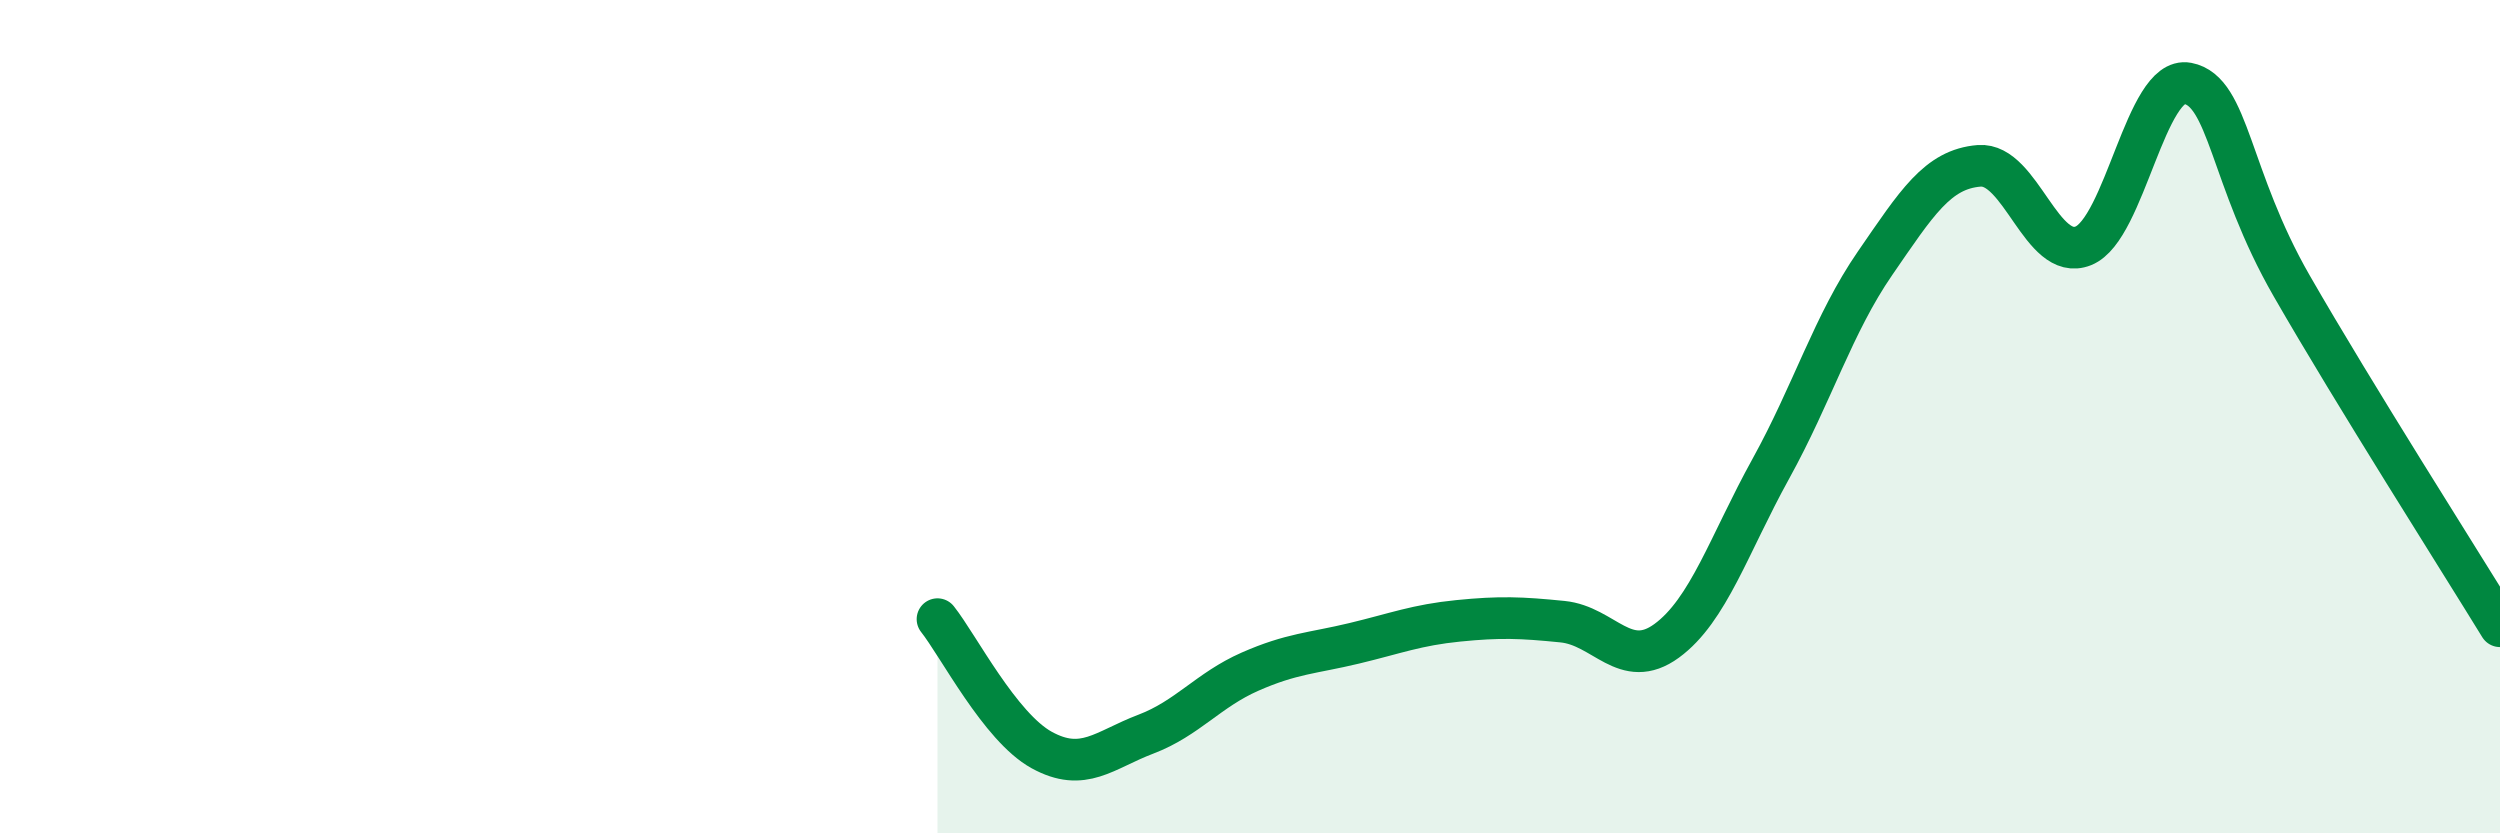
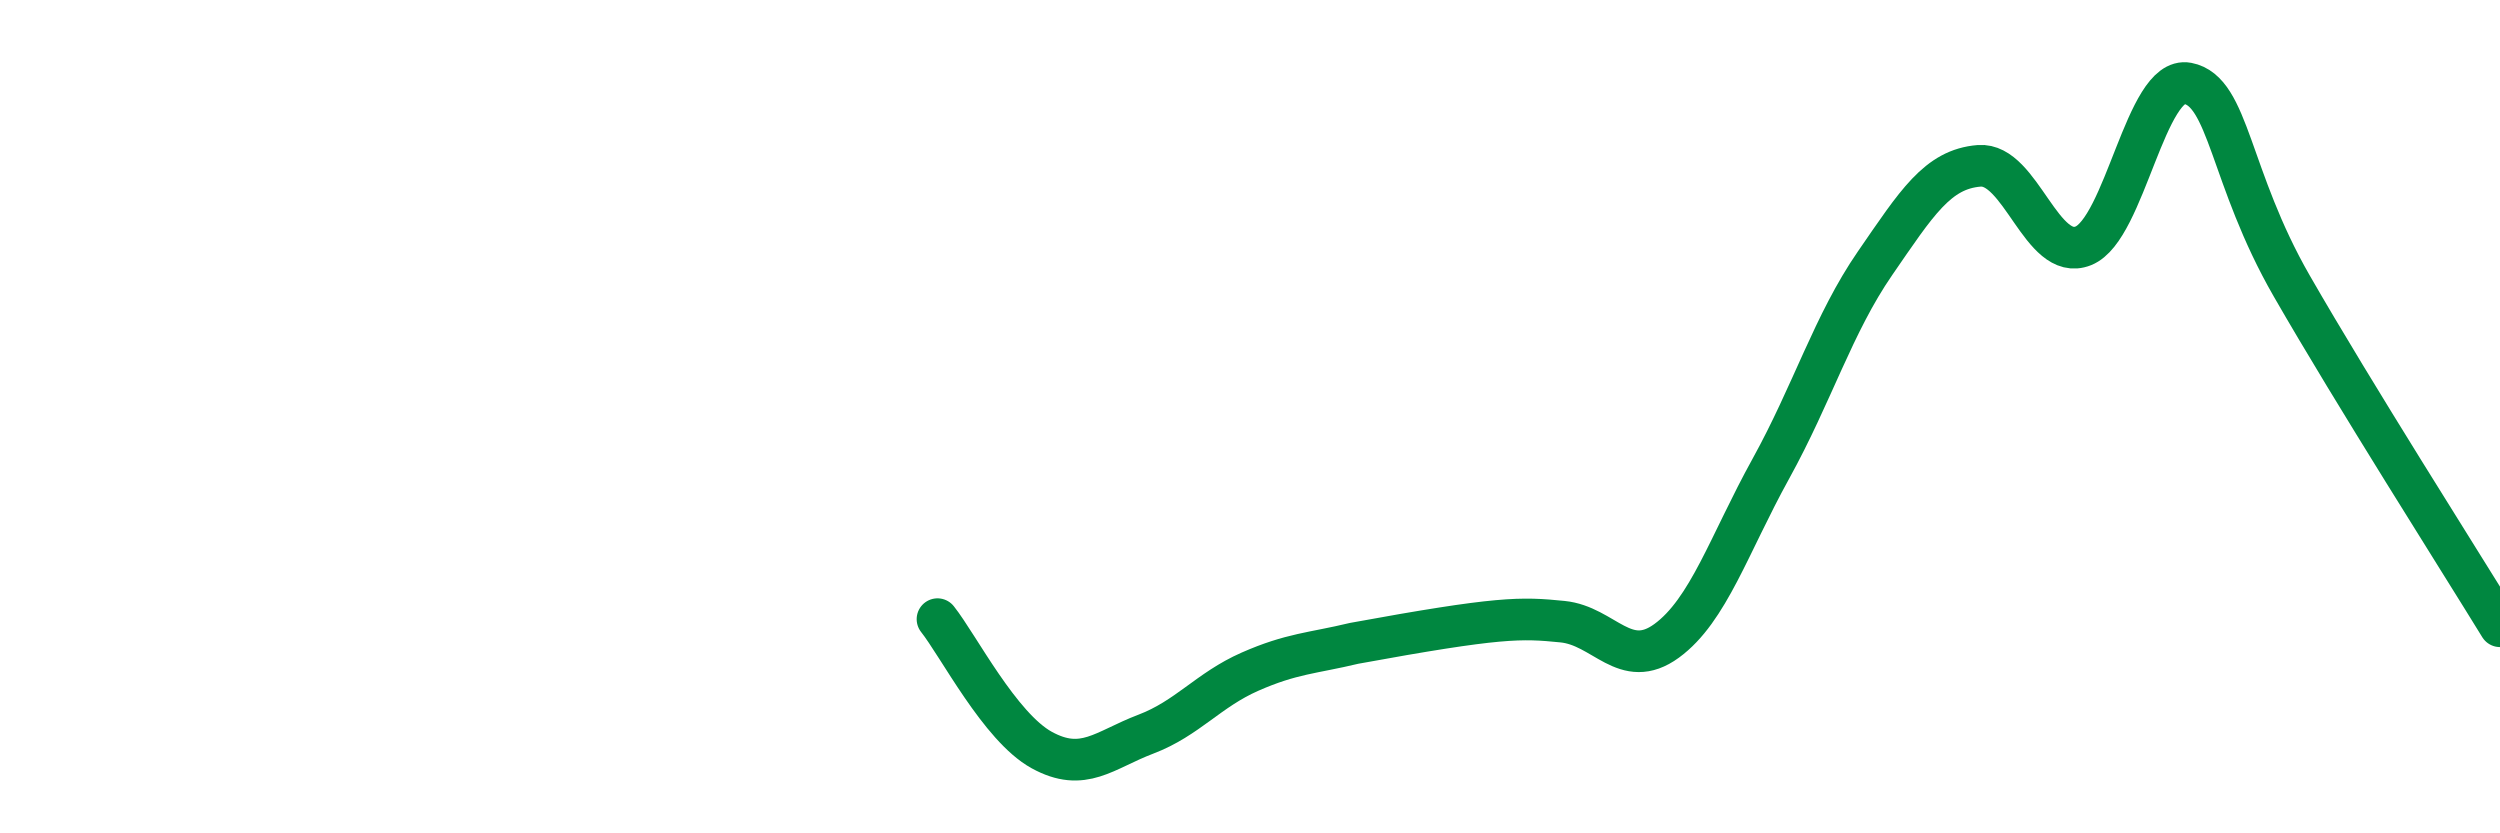
<svg xmlns="http://www.w3.org/2000/svg" width="60" height="20" viewBox="0 0 60 20">
-   <path d="M 22.5,14.86 C 23,15.49 24,17.45 25,18 C 26,18.55 26.5,18 27.5,17.62 C 28.5,17.24 29,16.56 30,16.12 C 31,15.68 31.5,15.68 32.5,15.44 C 33.5,15.2 34,15 35,14.9 C 36,14.8 36.5,14.82 37.5,14.92 C 38.5,15.02 39,16.11 40,15.38 C 41,14.65 41.5,13.06 42.5,11.25 C 43.5,9.44 44,7.77 45,6.32 C 46,4.87 46.5,4.06 47.5,3.98 C 48.5,3.9 49,6.3 50,5.9 C 51,5.5 51.5,1.81 52.5,2 C 53.5,2.19 53.5,4.25 55,6.86 C 56.5,9.47 59,13.4 60,15.03L60 20L22.5 20Z" fill="#008740" opacity="0.1" stroke-linecap="round" stroke-linejoin="round" />
-   <path d="M 22.5,14.86 C 23,15.49 24,17.45 25,18 C 26,18.55 26.5,18 27.5,17.62 C 28.5,17.24 29,16.56 30,16.12 C 31,15.68 31.5,15.68 32.5,15.44 C 33.5,15.2 34,15 35,14.9 C 36,14.8 36.5,14.82 37.5,14.92 C 38.5,15.02 39,16.11 40,15.38 C 41,14.65 41.5,13.06 42.5,11.25 C 43.5,9.44 44,7.77 45,6.32 C 46,4.87 46.5,4.06 47.5,3.98 C 48.5,3.9 49,6.3 50,5.9 C 51,5.5 51.5,1.81 52.5,2 C 53.5,2.19 53.5,4.25 55,6.86 C 56.5,9.47 59,13.4 60,15.03" stroke="#008740" stroke-width="1" fill="none" stroke-linecap="round" stroke-linejoin="round" />
+   <path d="M 22.5,14.86 C 23,15.49 24,17.45 25,18 C 26,18.55 26.5,18 27.5,17.62 C 28.5,17.24 29,16.56 30,16.12 C 31,15.68 31.5,15.68 32.5,15.44 C 36,14.8 36.5,14.82 37.5,14.92 C 38.5,15.02 39,16.11 40,15.38 C 41,14.65 41.5,13.06 42.5,11.25 C 43.5,9.44 44,7.77 45,6.32 C 46,4.87 46.5,4.06 47.5,3.98 C 48.5,3.9 49,6.3 50,5.9 C 51,5.5 51.5,1.81 52.5,2 C 53.5,2.19 53.5,4.25 55,6.86 C 56.5,9.47 59,13.4 60,15.03" stroke="#008740" stroke-width="1" fill="none" stroke-linecap="round" stroke-linejoin="round" />
</svg>